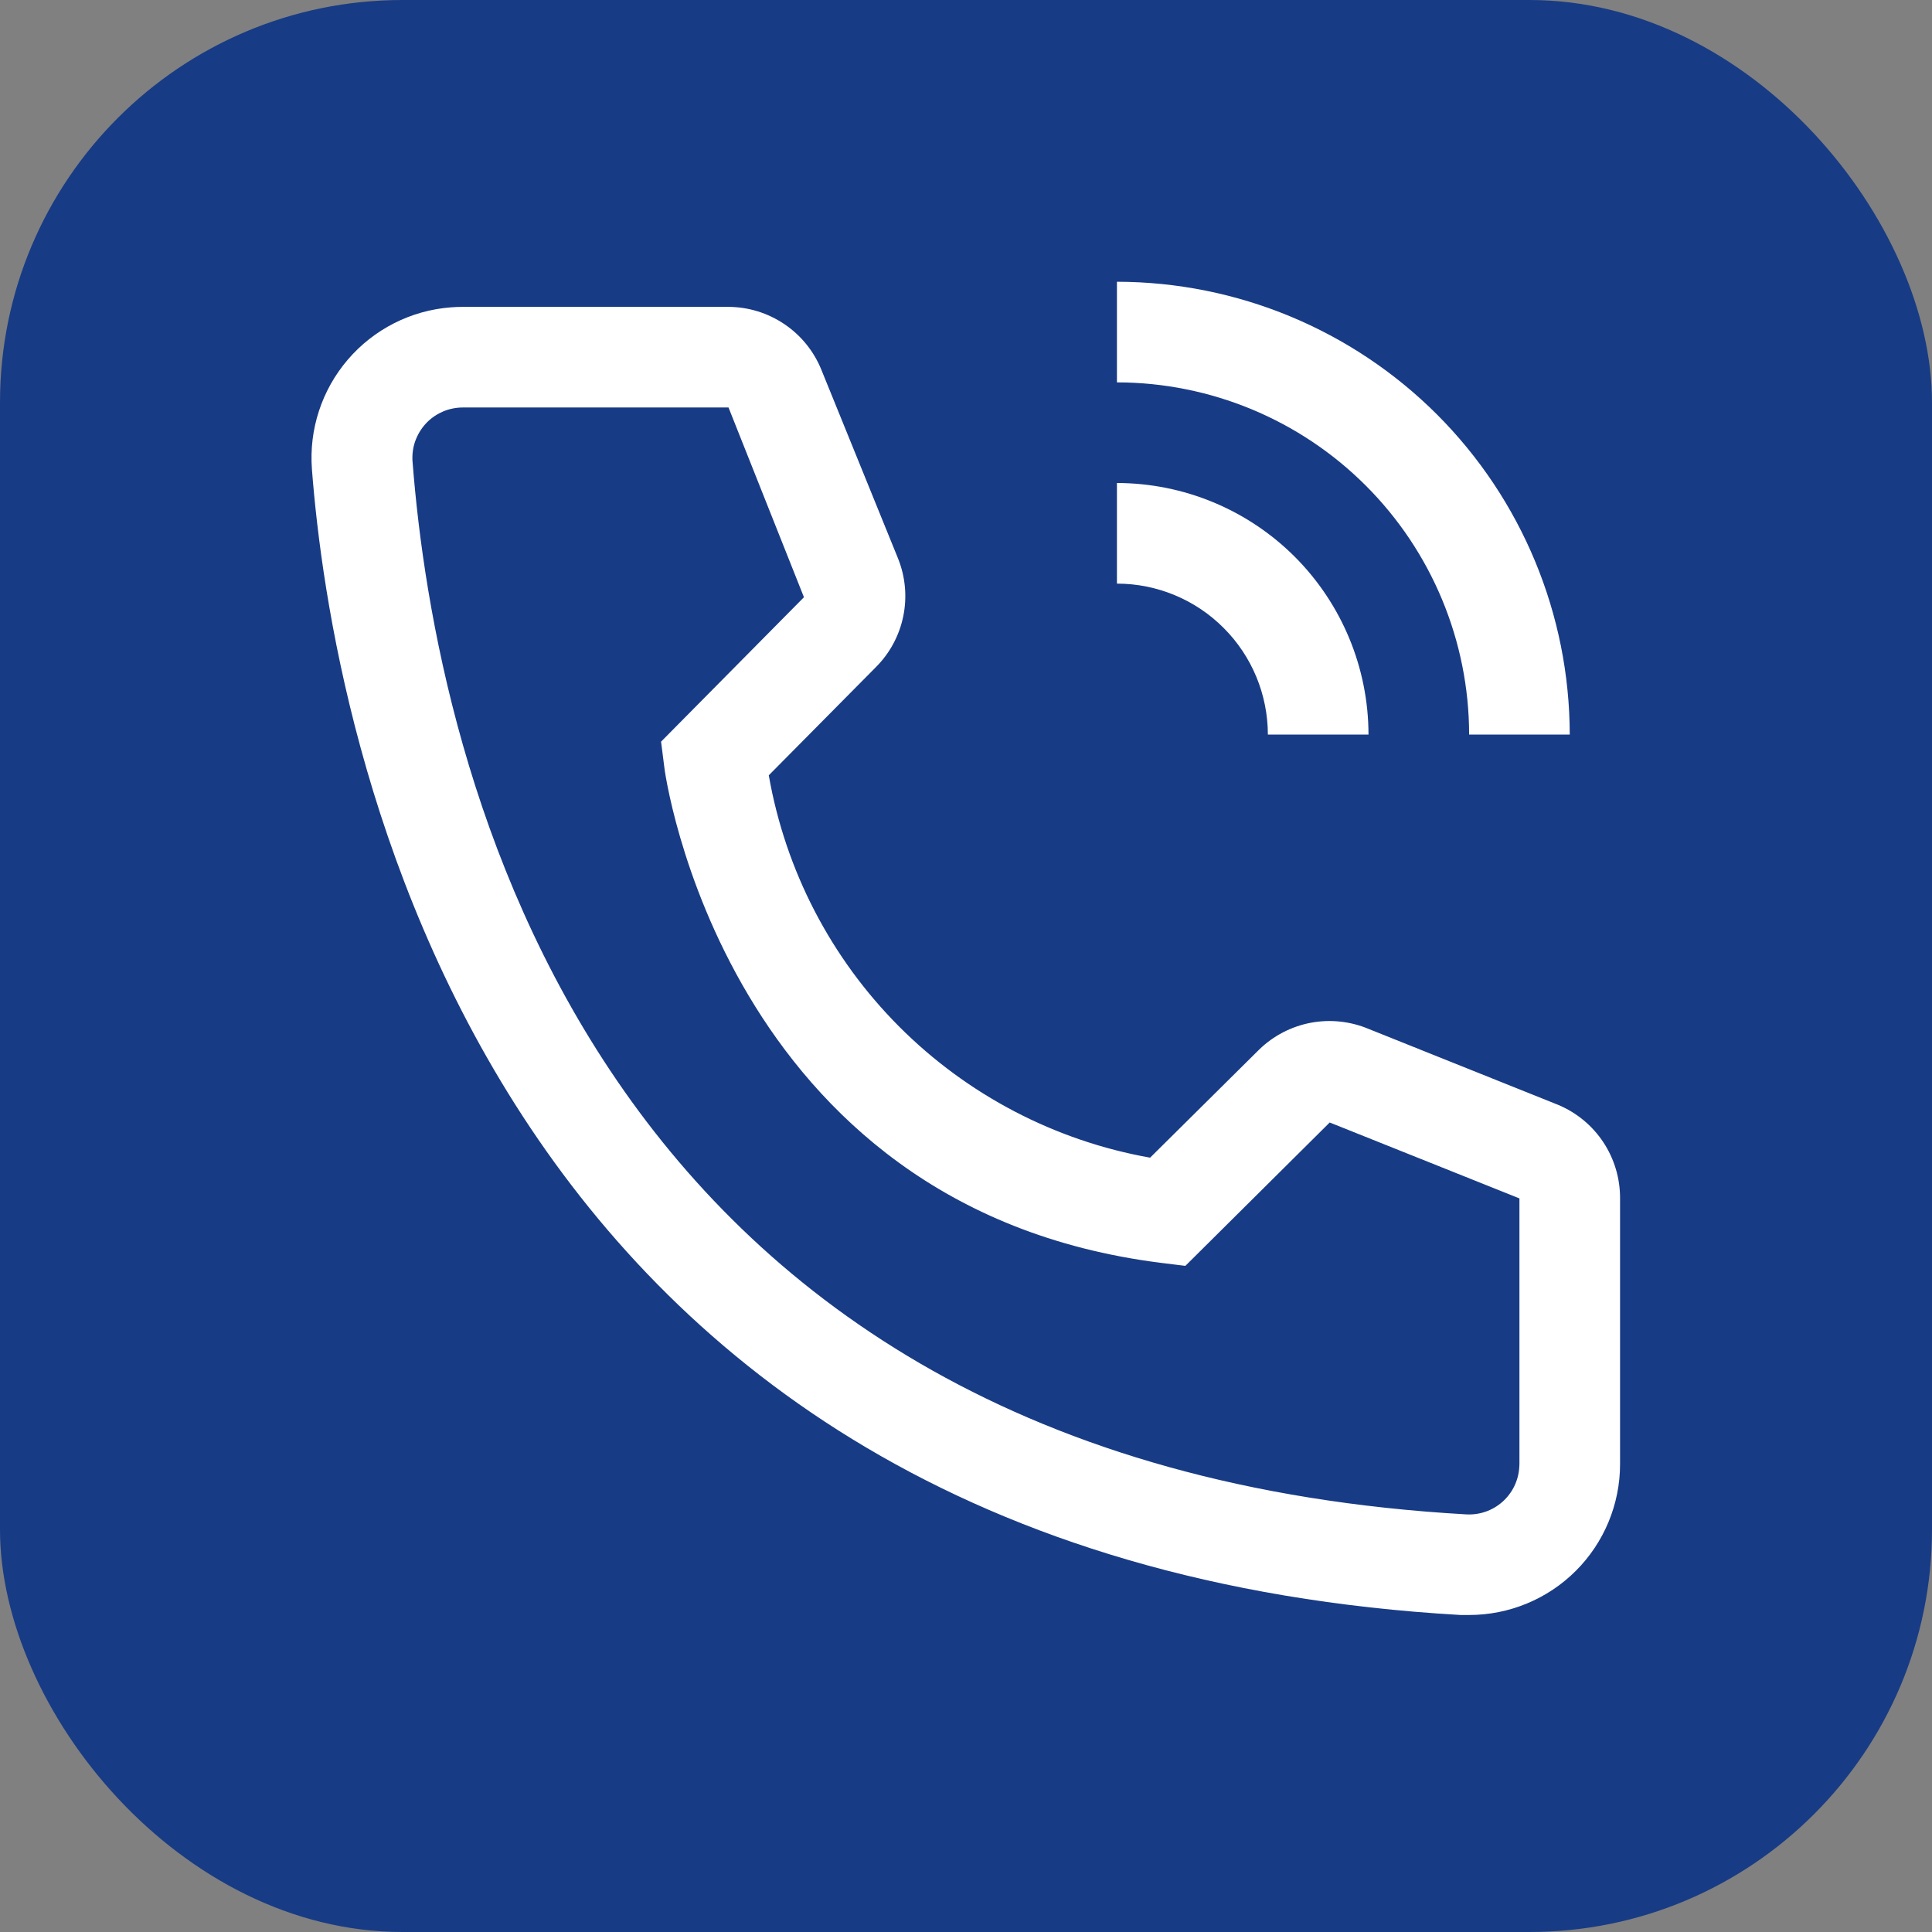
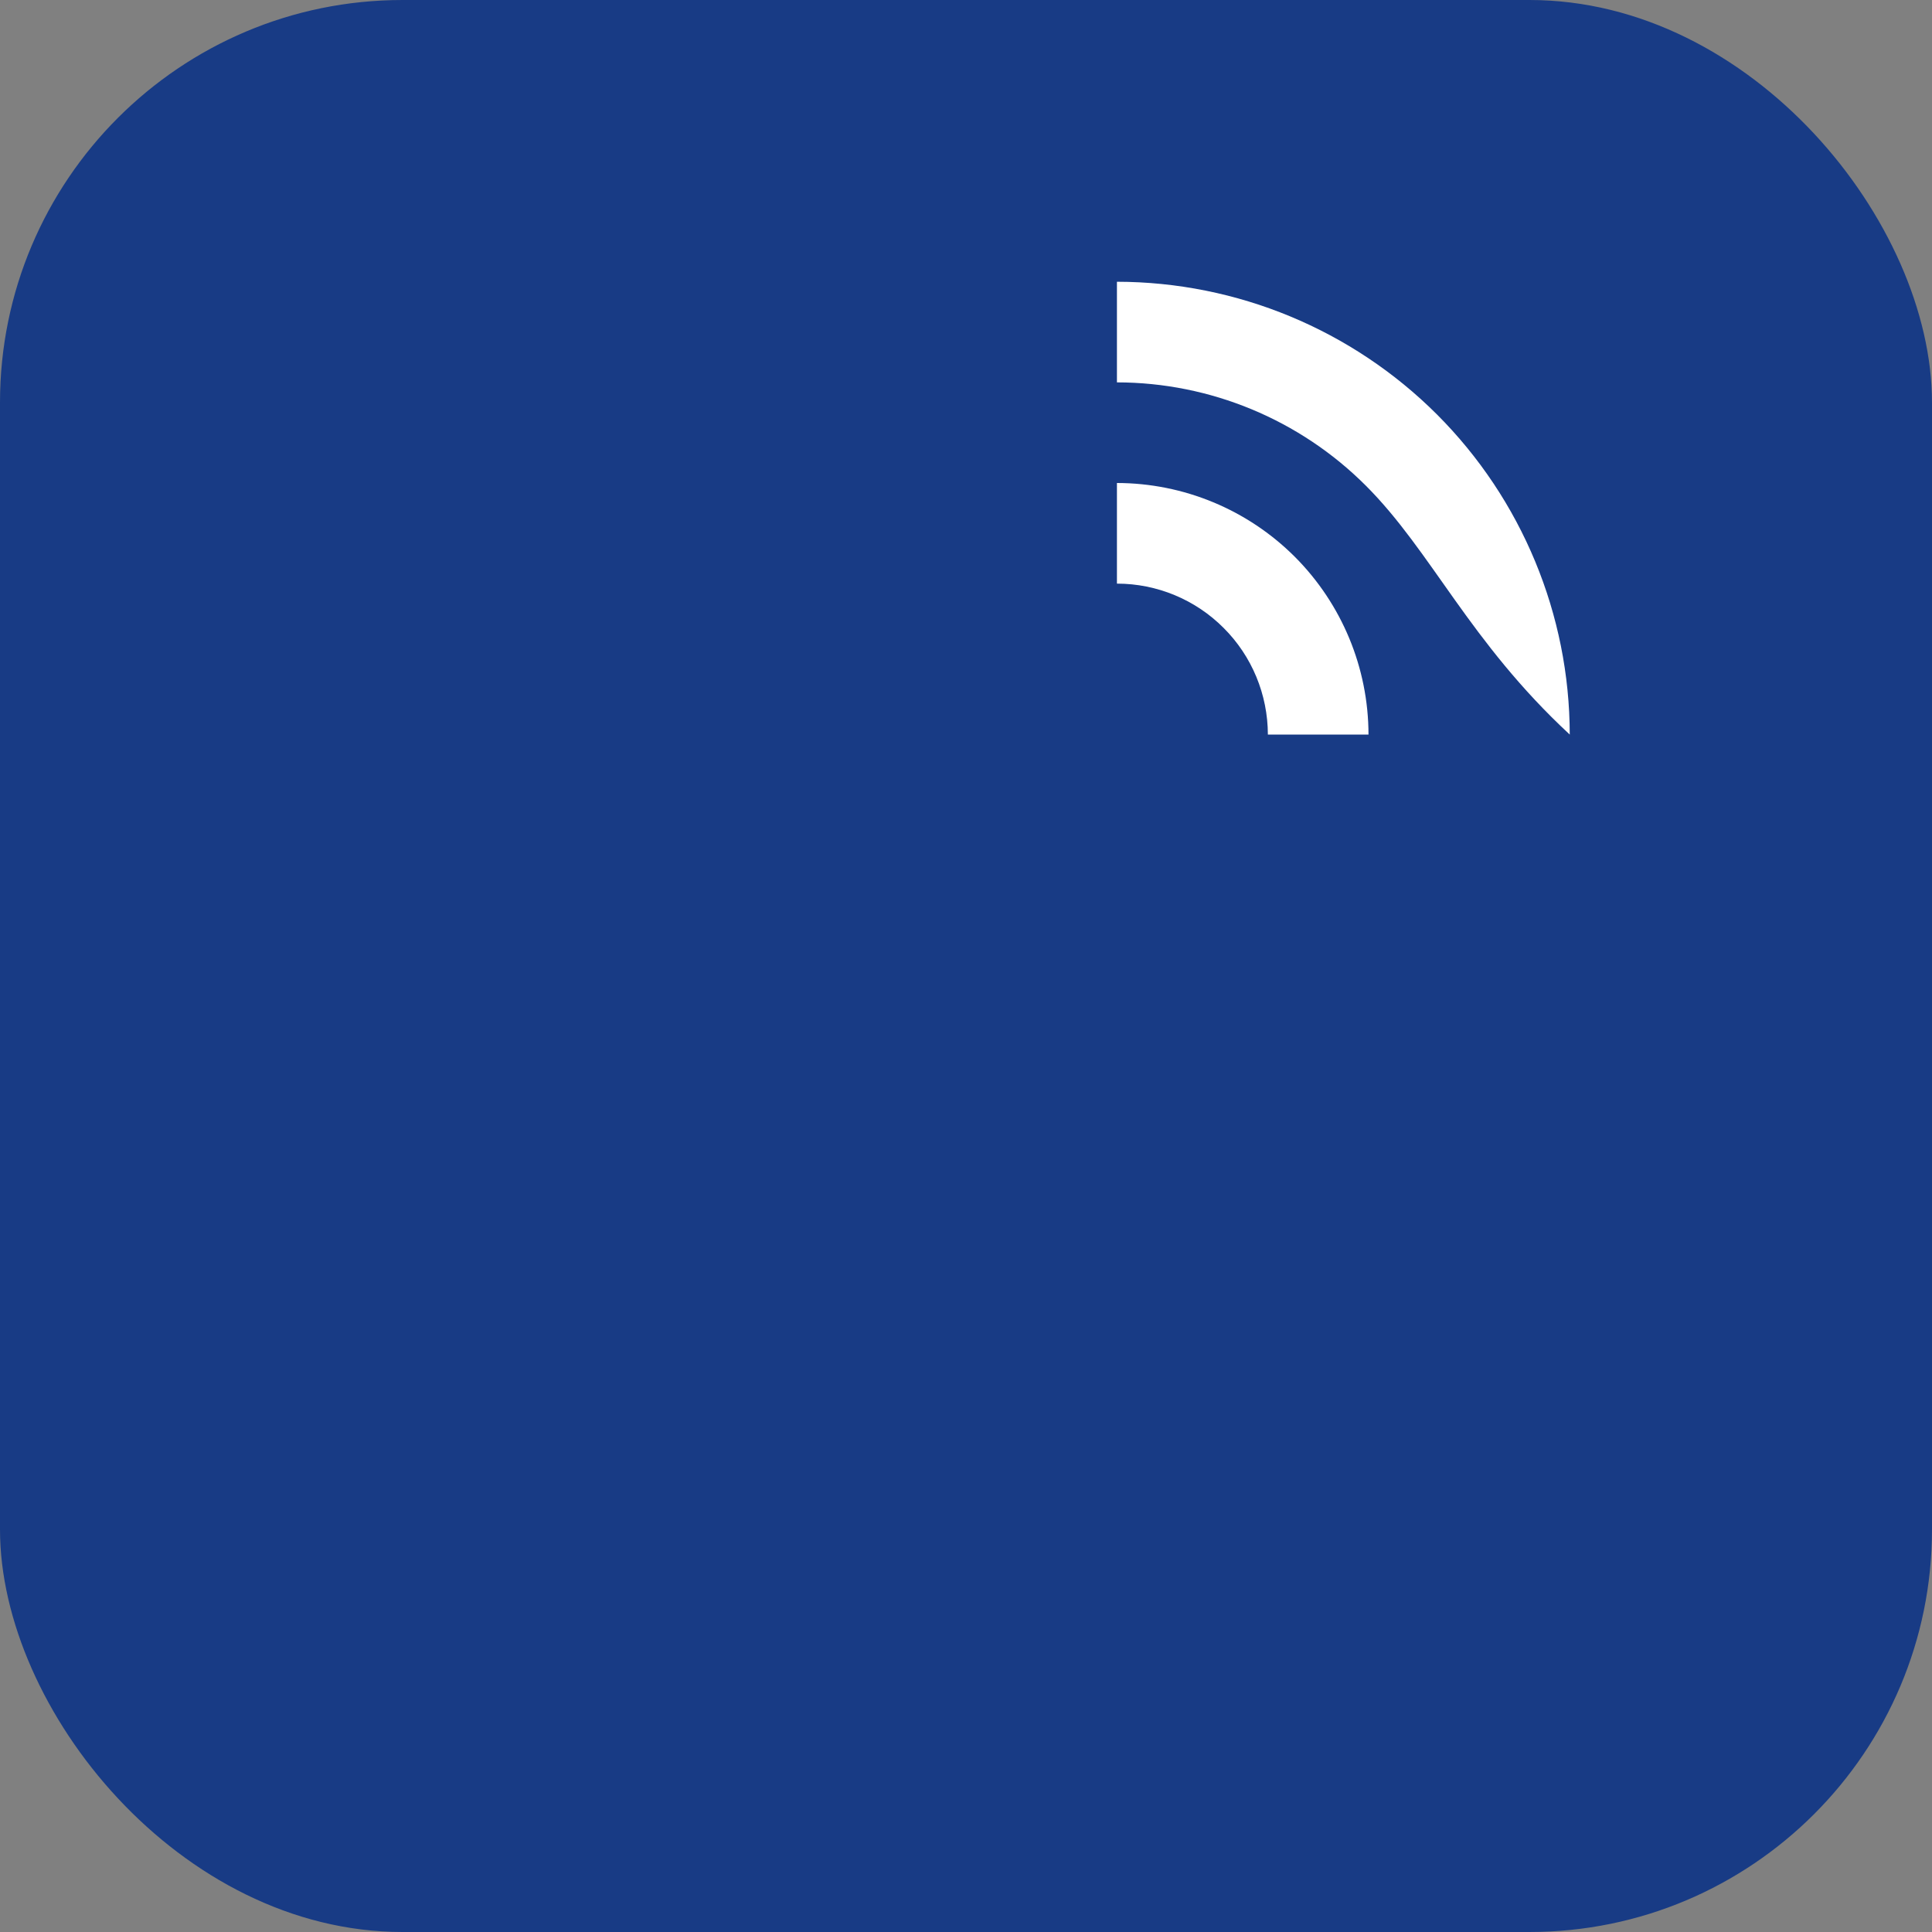
<svg xmlns="http://www.w3.org/2000/svg" width="24" height="24" viewBox="0 0 24 24" fill="none">
  <rect x="0" y="0" width="24" height="24" fill="#808080" stroke="none" />
  <rect width="24" height="24" rx="5" fill="#183B85" />
  <path d="M17 9.125H15.75C15.749 8.628 15.552 8.151 15.2 7.8C14.849 7.448 14.372 7.25 13.875 7.25V6C14.704 6.001 15.498 6.331 16.084 6.916C16.669 7.502 16.999 8.296 17 9.125Z" fill="white" />
-   <path d="M19.5 9.125H18.25C18.249 7.965 17.787 6.853 16.967 6.033C16.147 5.213 15.035 4.751 13.875 4.75V3.5C15.366 3.502 16.796 4.095 17.851 5.149C18.905 6.204 19.498 7.634 19.5 9.125Z" fill="white" />
-   <path d="M18.25 20.062H18.143C5.862 19.356 4.118 8.994 3.875 5.831C3.837 5.335 3.997 4.845 4.321 4.467C4.644 4.09 5.104 3.856 5.6 3.818C5.65 3.814 5.7 3.812 5.75 3.812H9.043C9.294 3.812 9.538 3.887 9.746 4.028C9.953 4.168 10.113 4.367 10.206 4.6L11.156 6.938C11.247 7.165 11.27 7.414 11.221 7.654C11.172 7.894 11.054 8.114 10.881 8.287L9.55 9.631C9.757 10.813 10.322 11.903 11.17 12.753C12.017 13.602 13.106 14.171 14.287 14.381L15.643 13.037C15.819 12.866 16.042 12.751 16.283 12.705C16.524 12.66 16.773 12.686 17 12.781L19.356 13.725C19.585 13.821 19.78 13.982 19.917 14.189C20.054 14.396 20.126 14.639 20.125 14.887V18.188C20.125 18.685 19.927 19.162 19.576 19.513C19.224 19.865 18.747 20.062 18.25 20.062ZM5.75 5.062C5.668 5.062 5.586 5.078 5.51 5.109C5.434 5.141 5.365 5.186 5.307 5.244C5.249 5.302 5.203 5.371 5.171 5.447C5.139 5.522 5.123 5.604 5.123 5.686C5.123 5.703 5.123 5.72 5.125 5.737C5.412 9.438 7.256 18.188 18.212 18.812C18.378 18.822 18.54 18.766 18.664 18.656C18.788 18.546 18.863 18.392 18.873 18.226L18.875 18.188V14.887L16.518 13.944L14.725 15.725L14.425 15.688C8.987 15.006 8.25 9.569 8.25 9.512L8.212 9.213L9.987 7.419L9.05 5.062H5.75Z" fill="white" />
+   <path d="M19.5 9.125C18.249 7.965 17.787 6.853 16.967 6.033C16.147 5.213 15.035 4.751 13.875 4.75V3.5C15.366 3.502 16.796 4.095 17.851 5.149C18.905 6.204 19.498 7.634 19.5 9.125Z" fill="white" />
</svg>